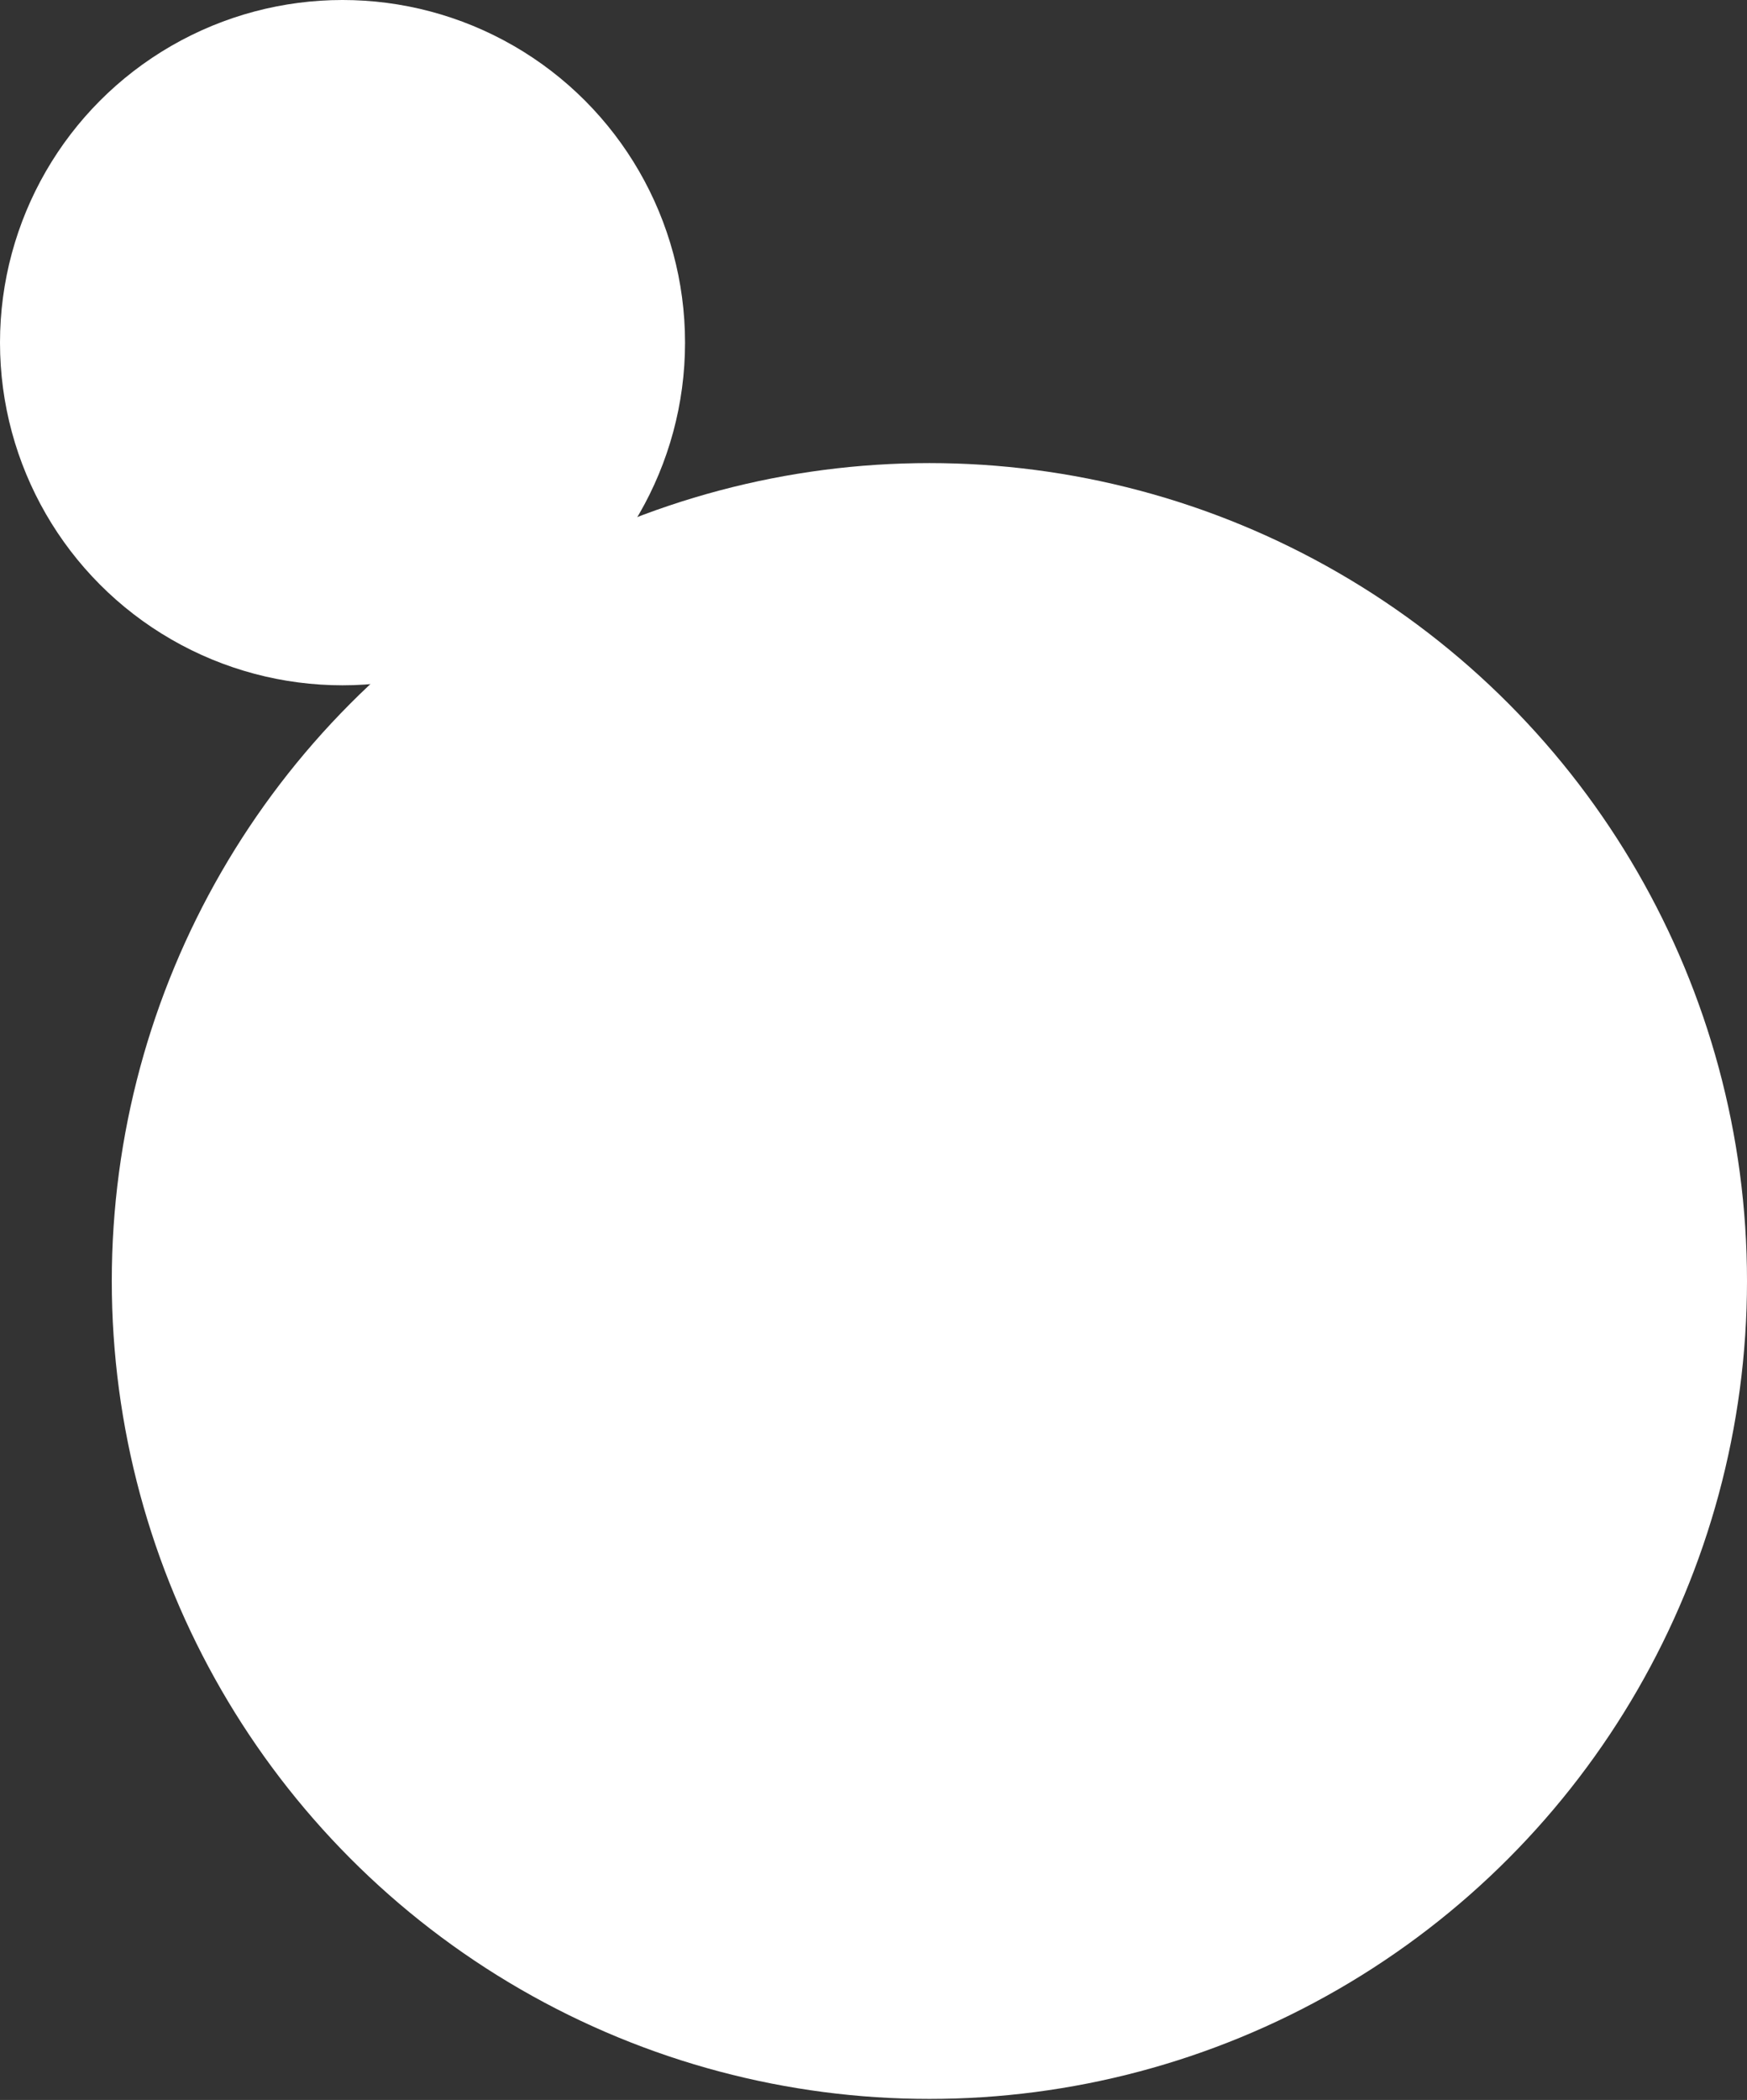
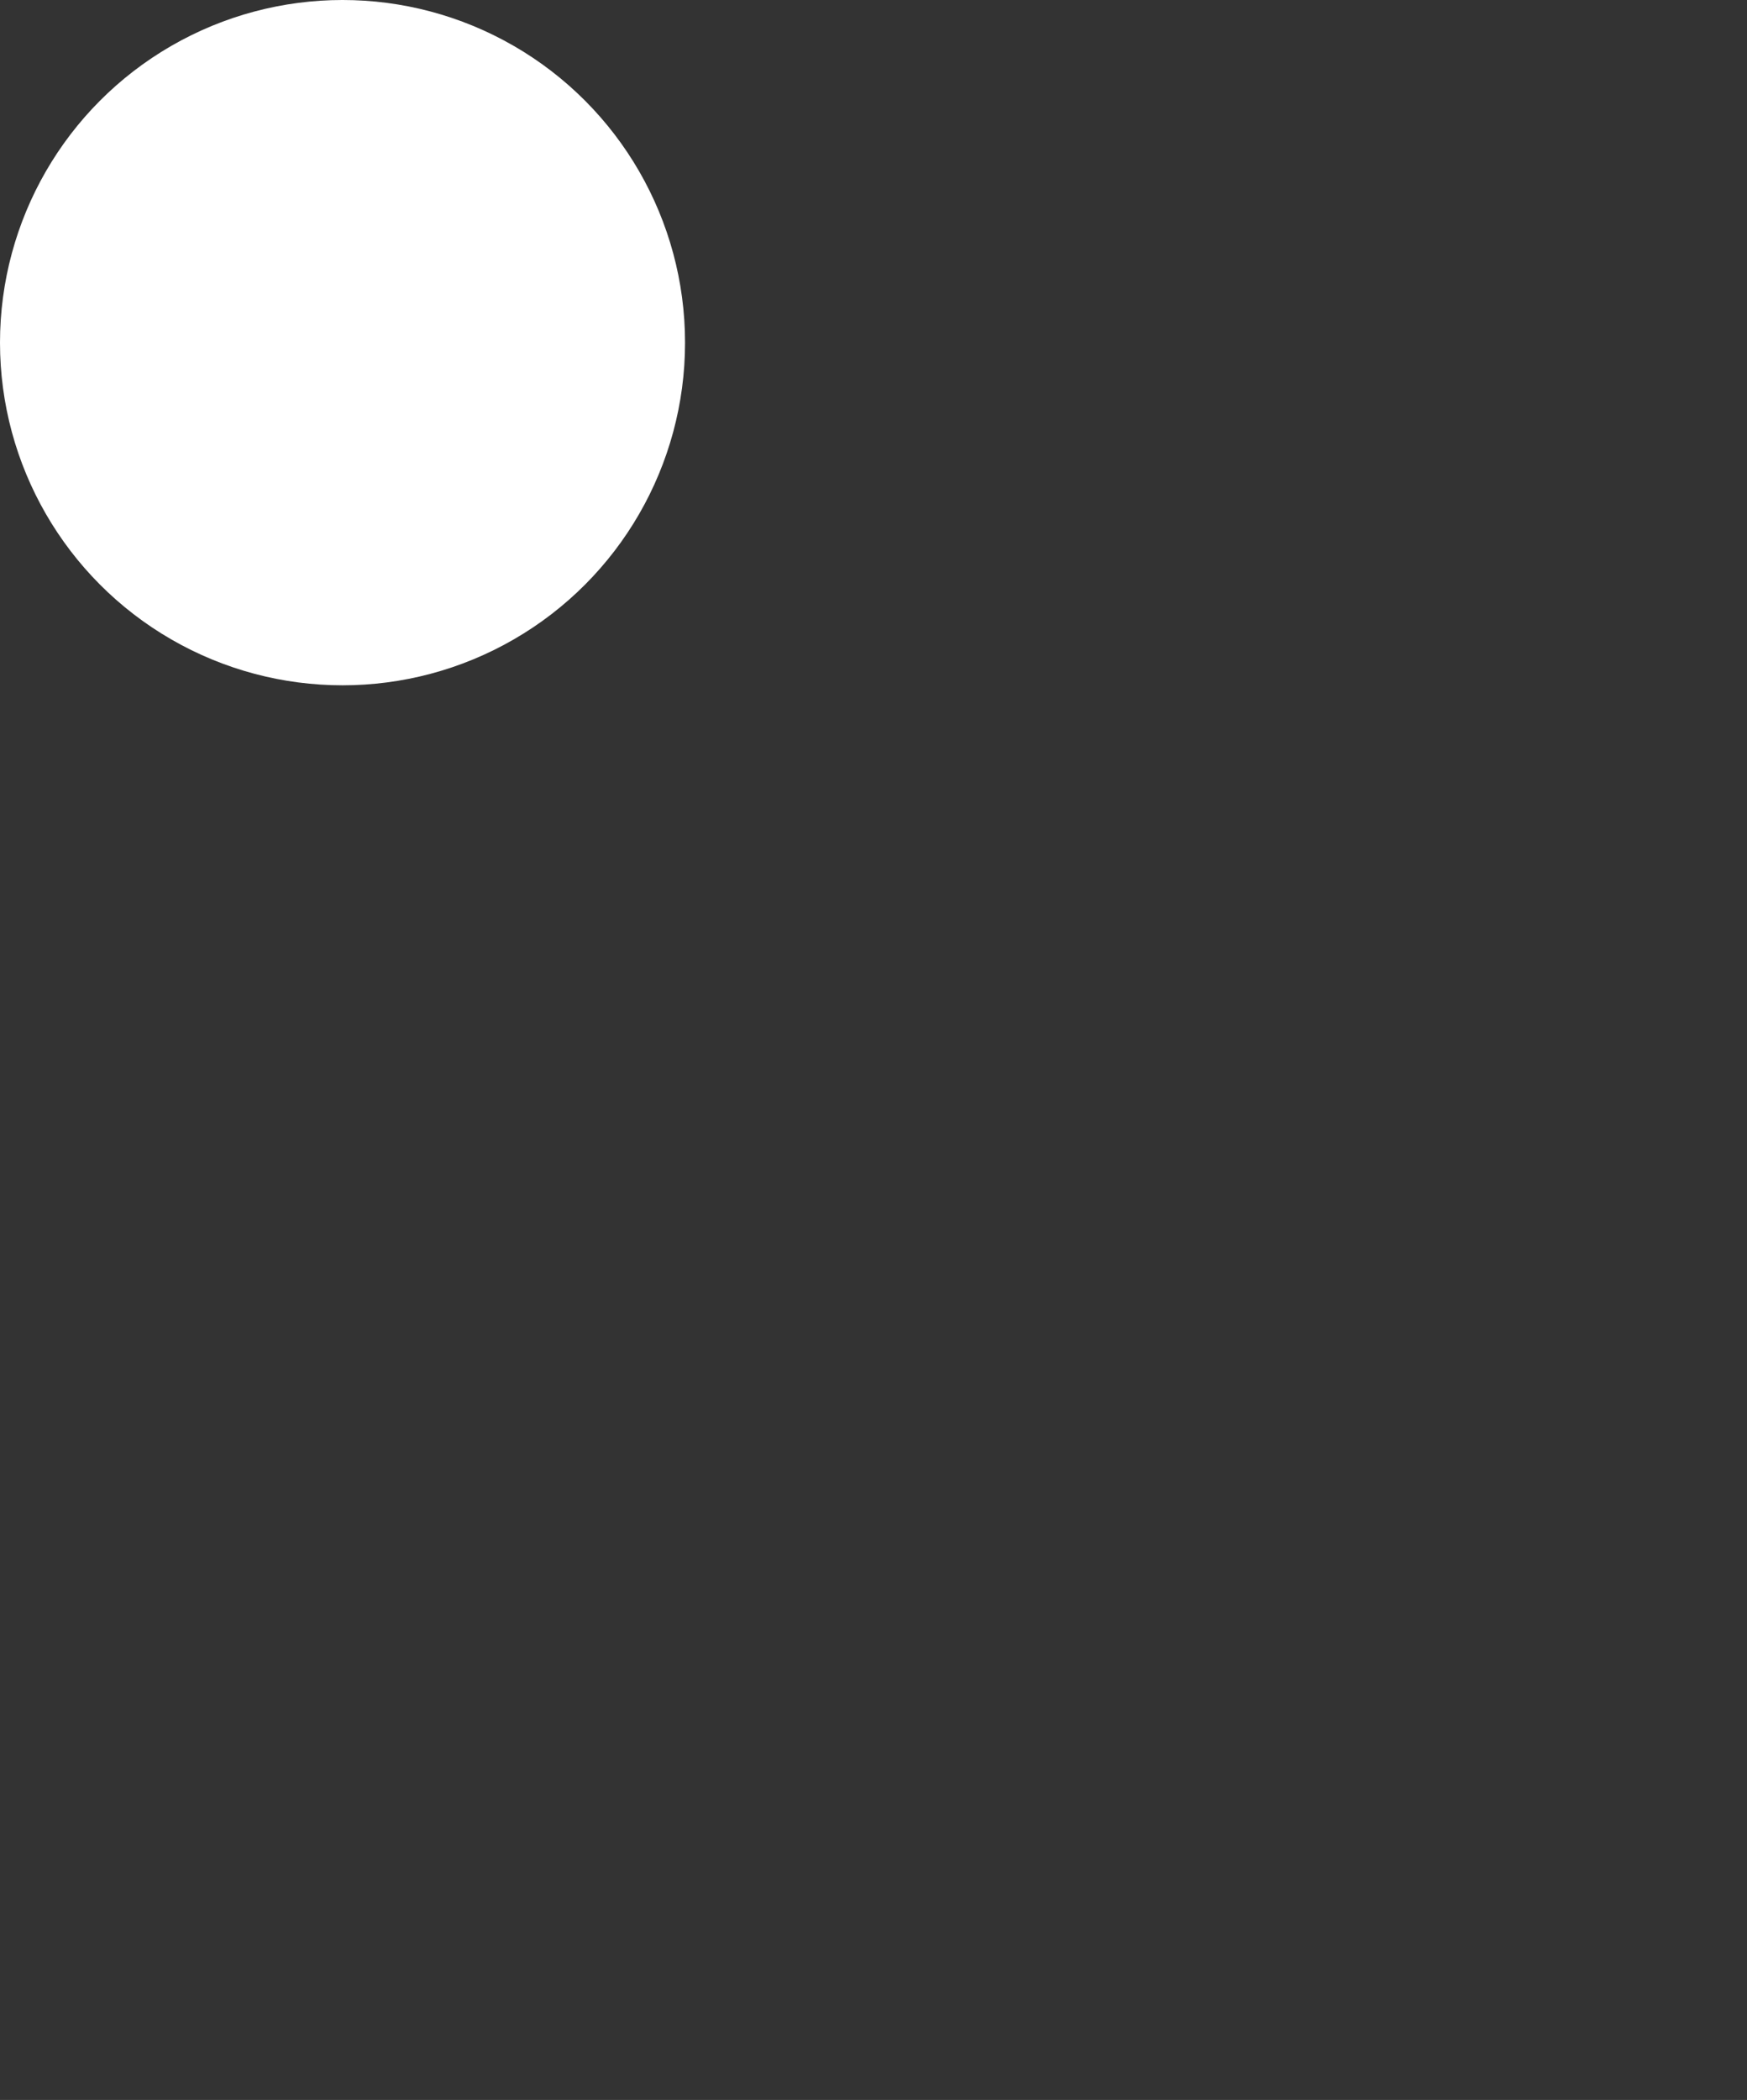
<svg xmlns="http://www.w3.org/2000/svg" width="1280" height="1538" viewBox="0 0 1280 1538" fill="none">
  <rect x="0" y="0" width="1280" height="1538" fill="#333333" stroke="none" />
-   <circle cx="680.952" cy="938.211" r="599.048" fill="white" />
  <circle cx="250.96" cy="250.96" r="250.96" fill="white" />
</svg>